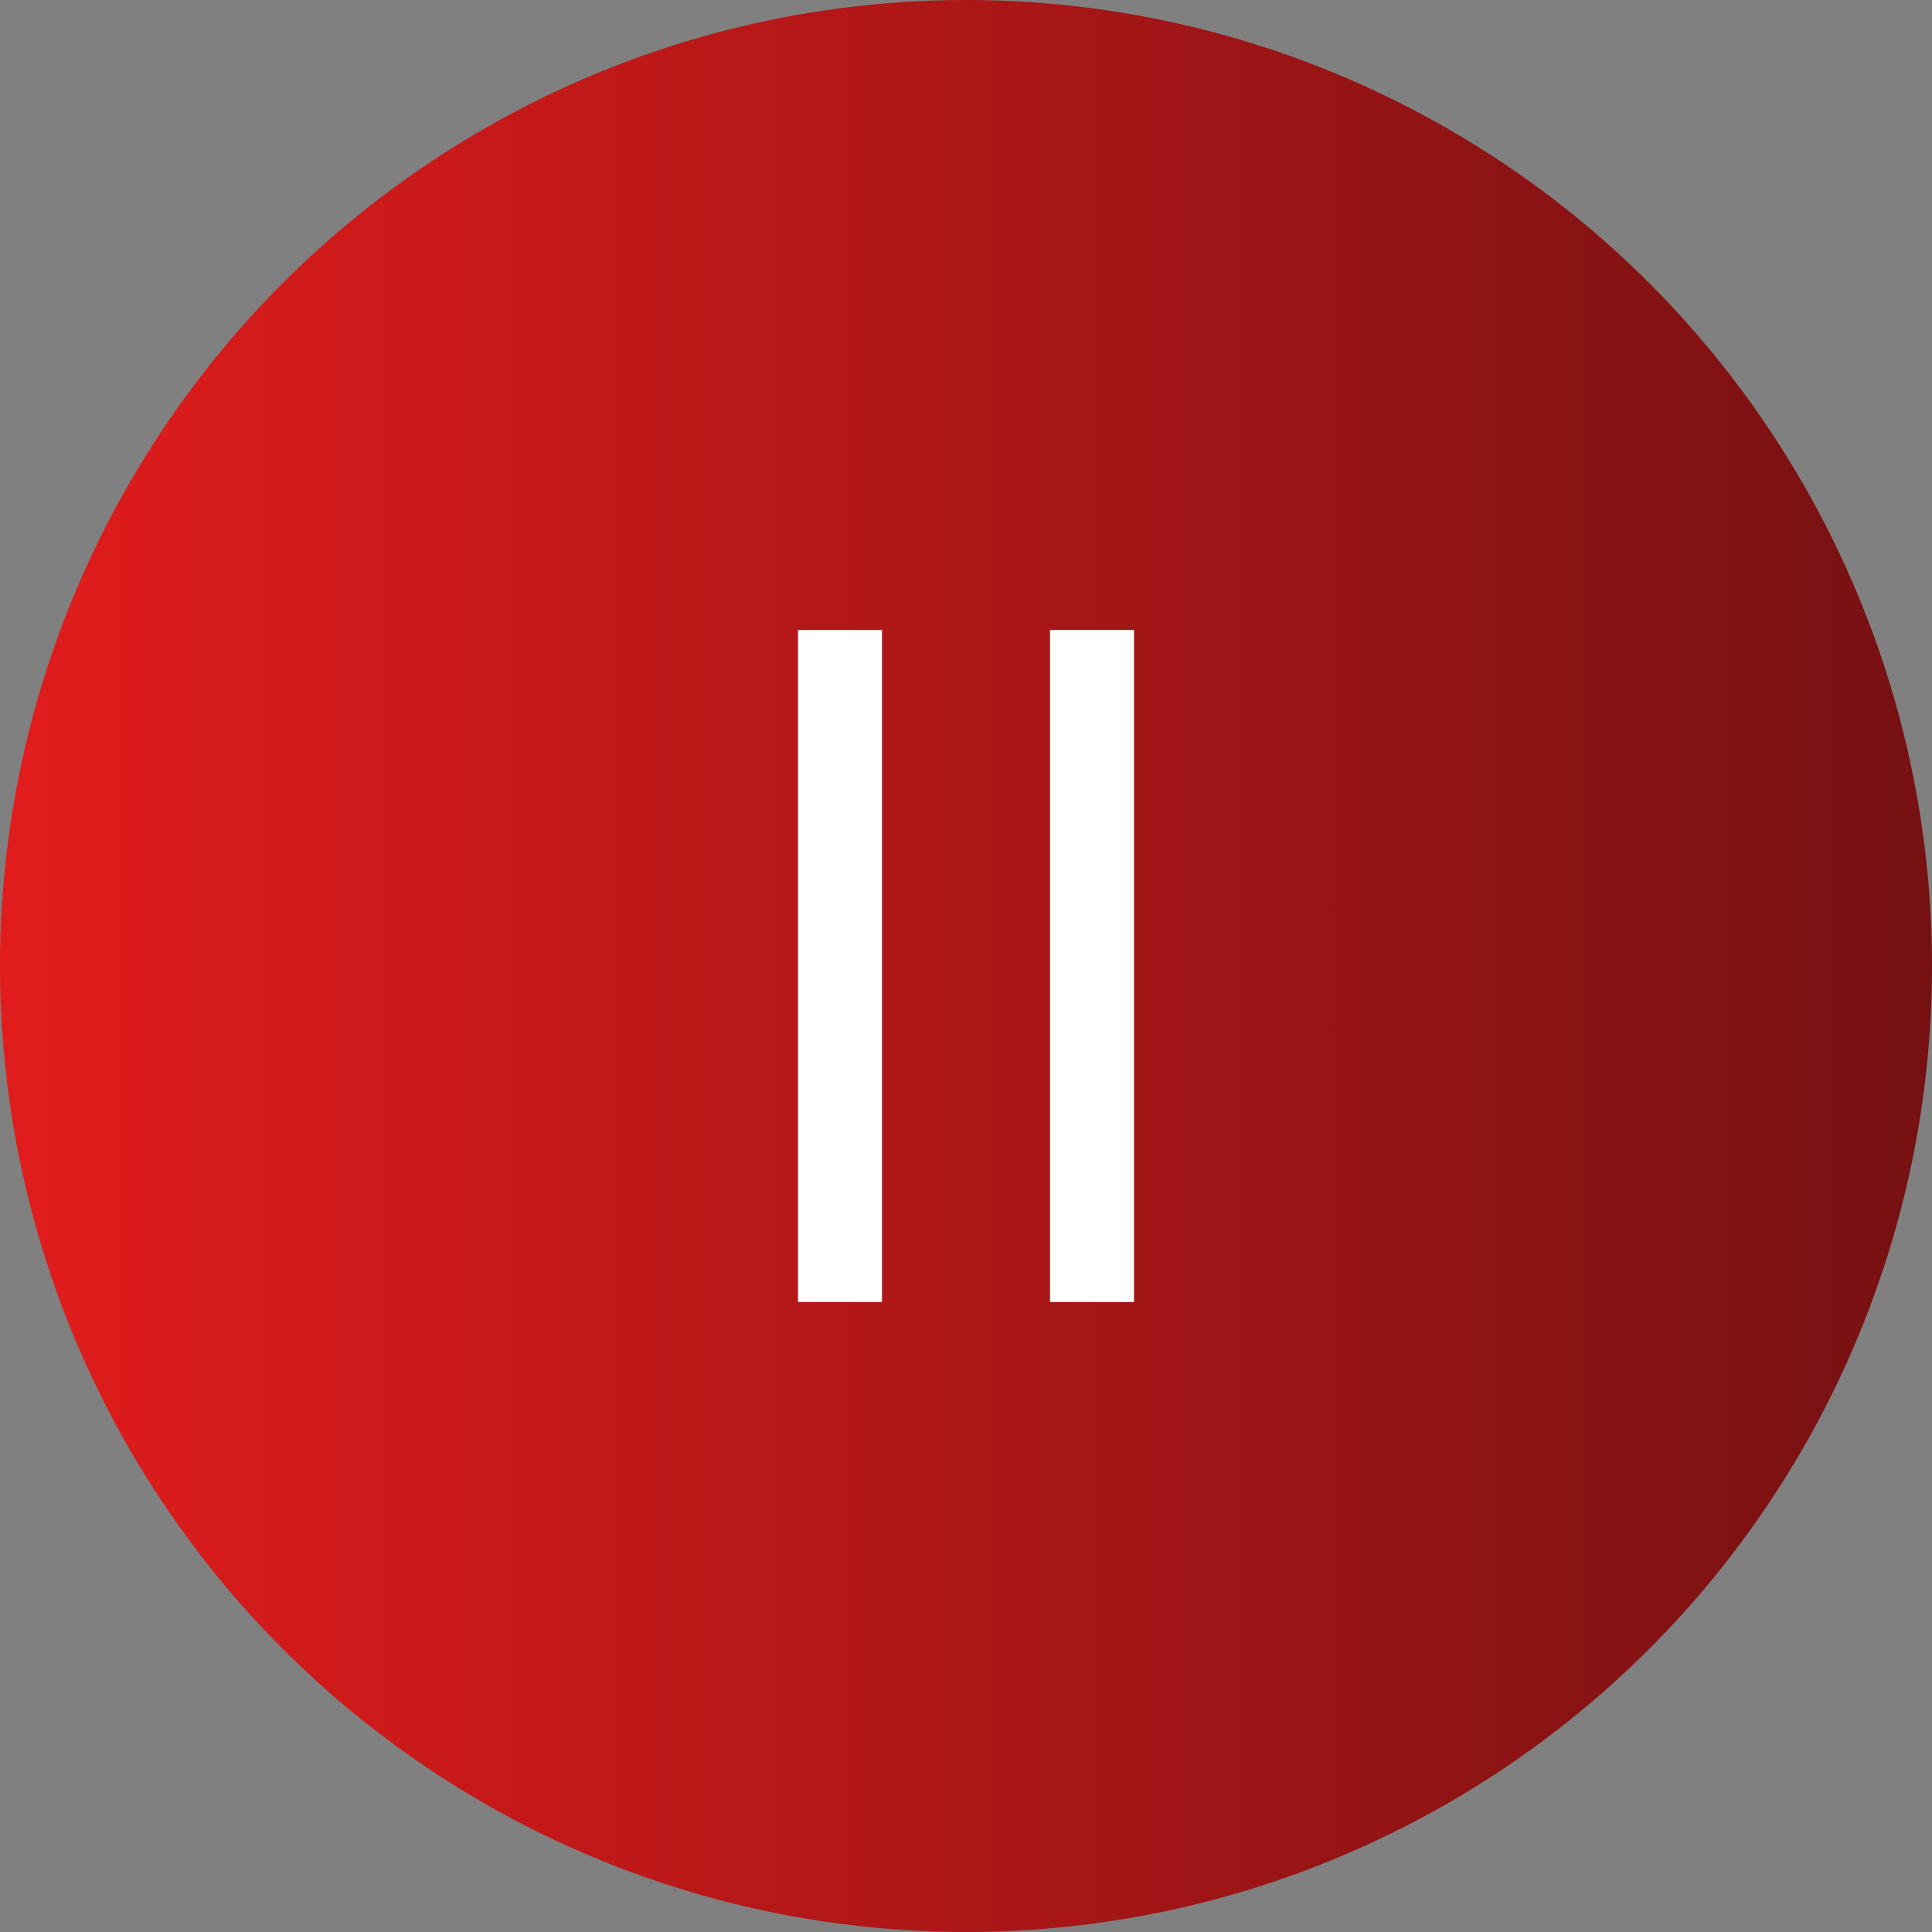
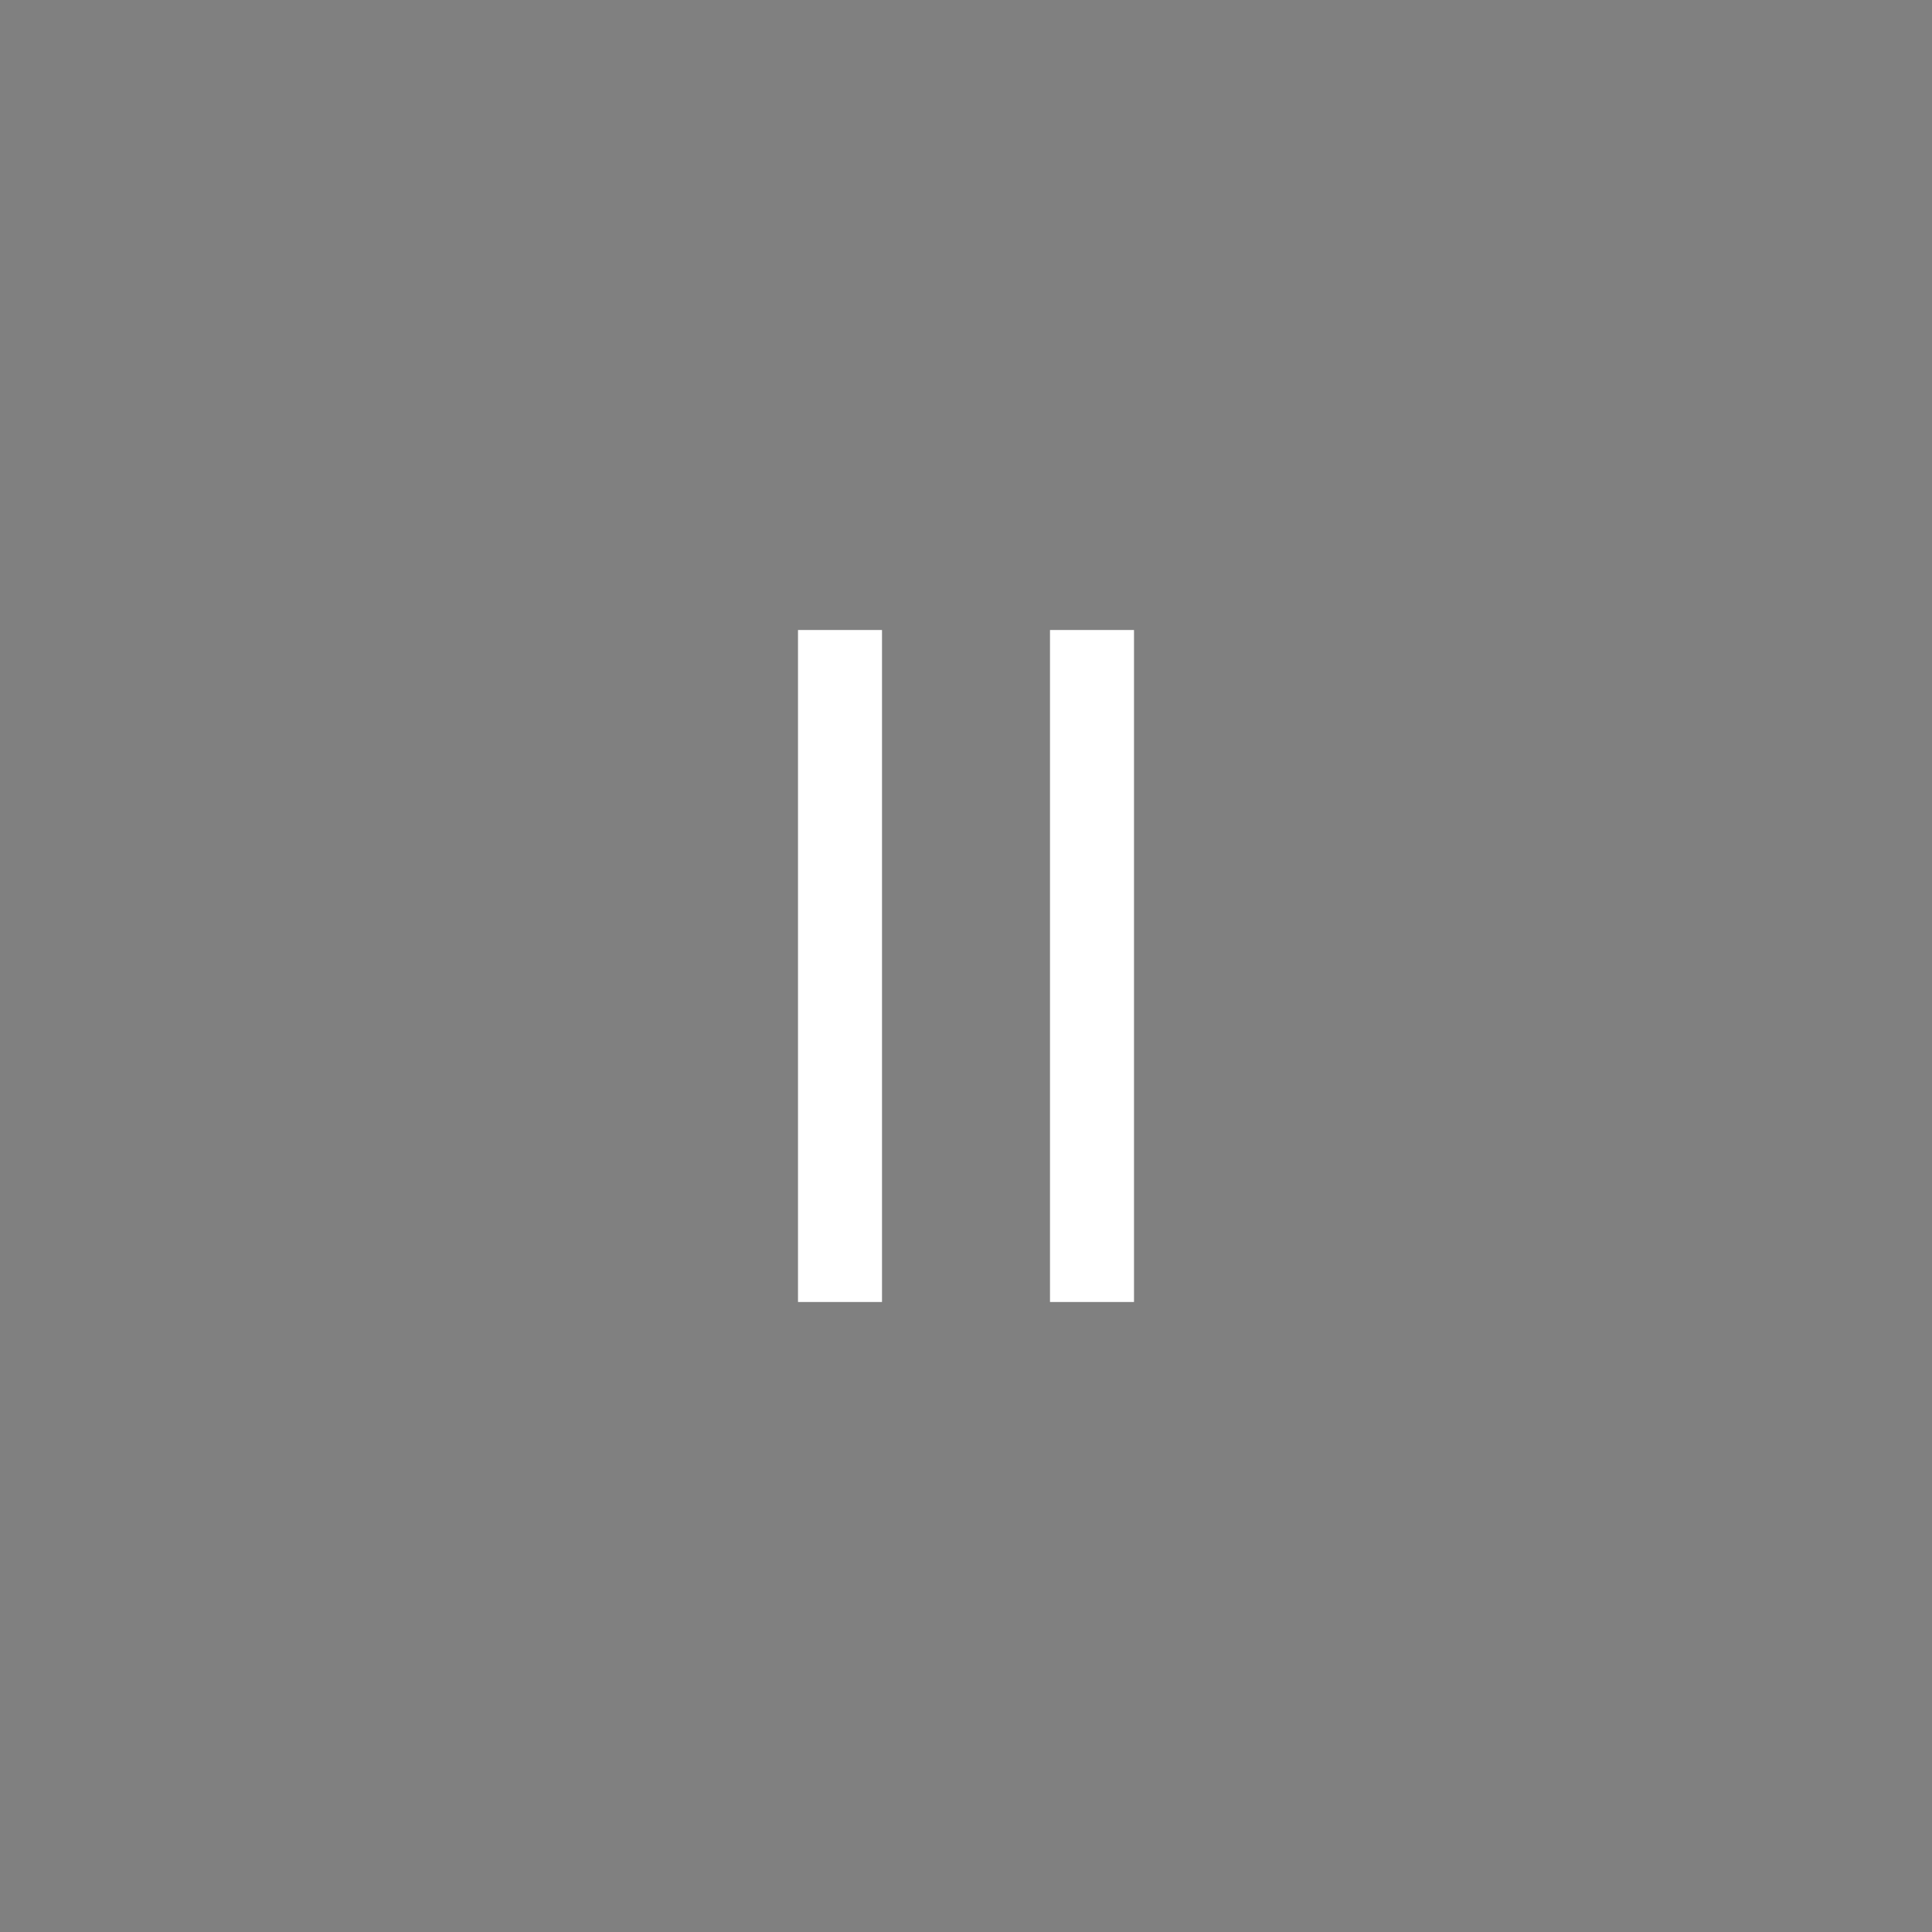
<svg xmlns="http://www.w3.org/2000/svg" width="46" height="46" viewBox="0 0 46 46" fill="none">
  <rect x="0" y="0" width="46" height="46" fill="#808080" stroke="none" />
-   <circle cx="23" cy="23" r="23" fill="url(#paint0_linear_0_1)" />
  <path d="M20 15V31" stroke="white" stroke-width="2" />
  <path d="M26 15V31" stroke="white" stroke-width="2" />
  <defs>
    <linearGradient id="paint0_linear_0_1" x1="0" y1="23" x2="46" y2="23" gradientUnits="userSpaceOnUse">
      <stop stop-color="#E21C1C" />
      <stop offset="1" stop-color="#761112" />
    </linearGradient>
  </defs>
</svg>